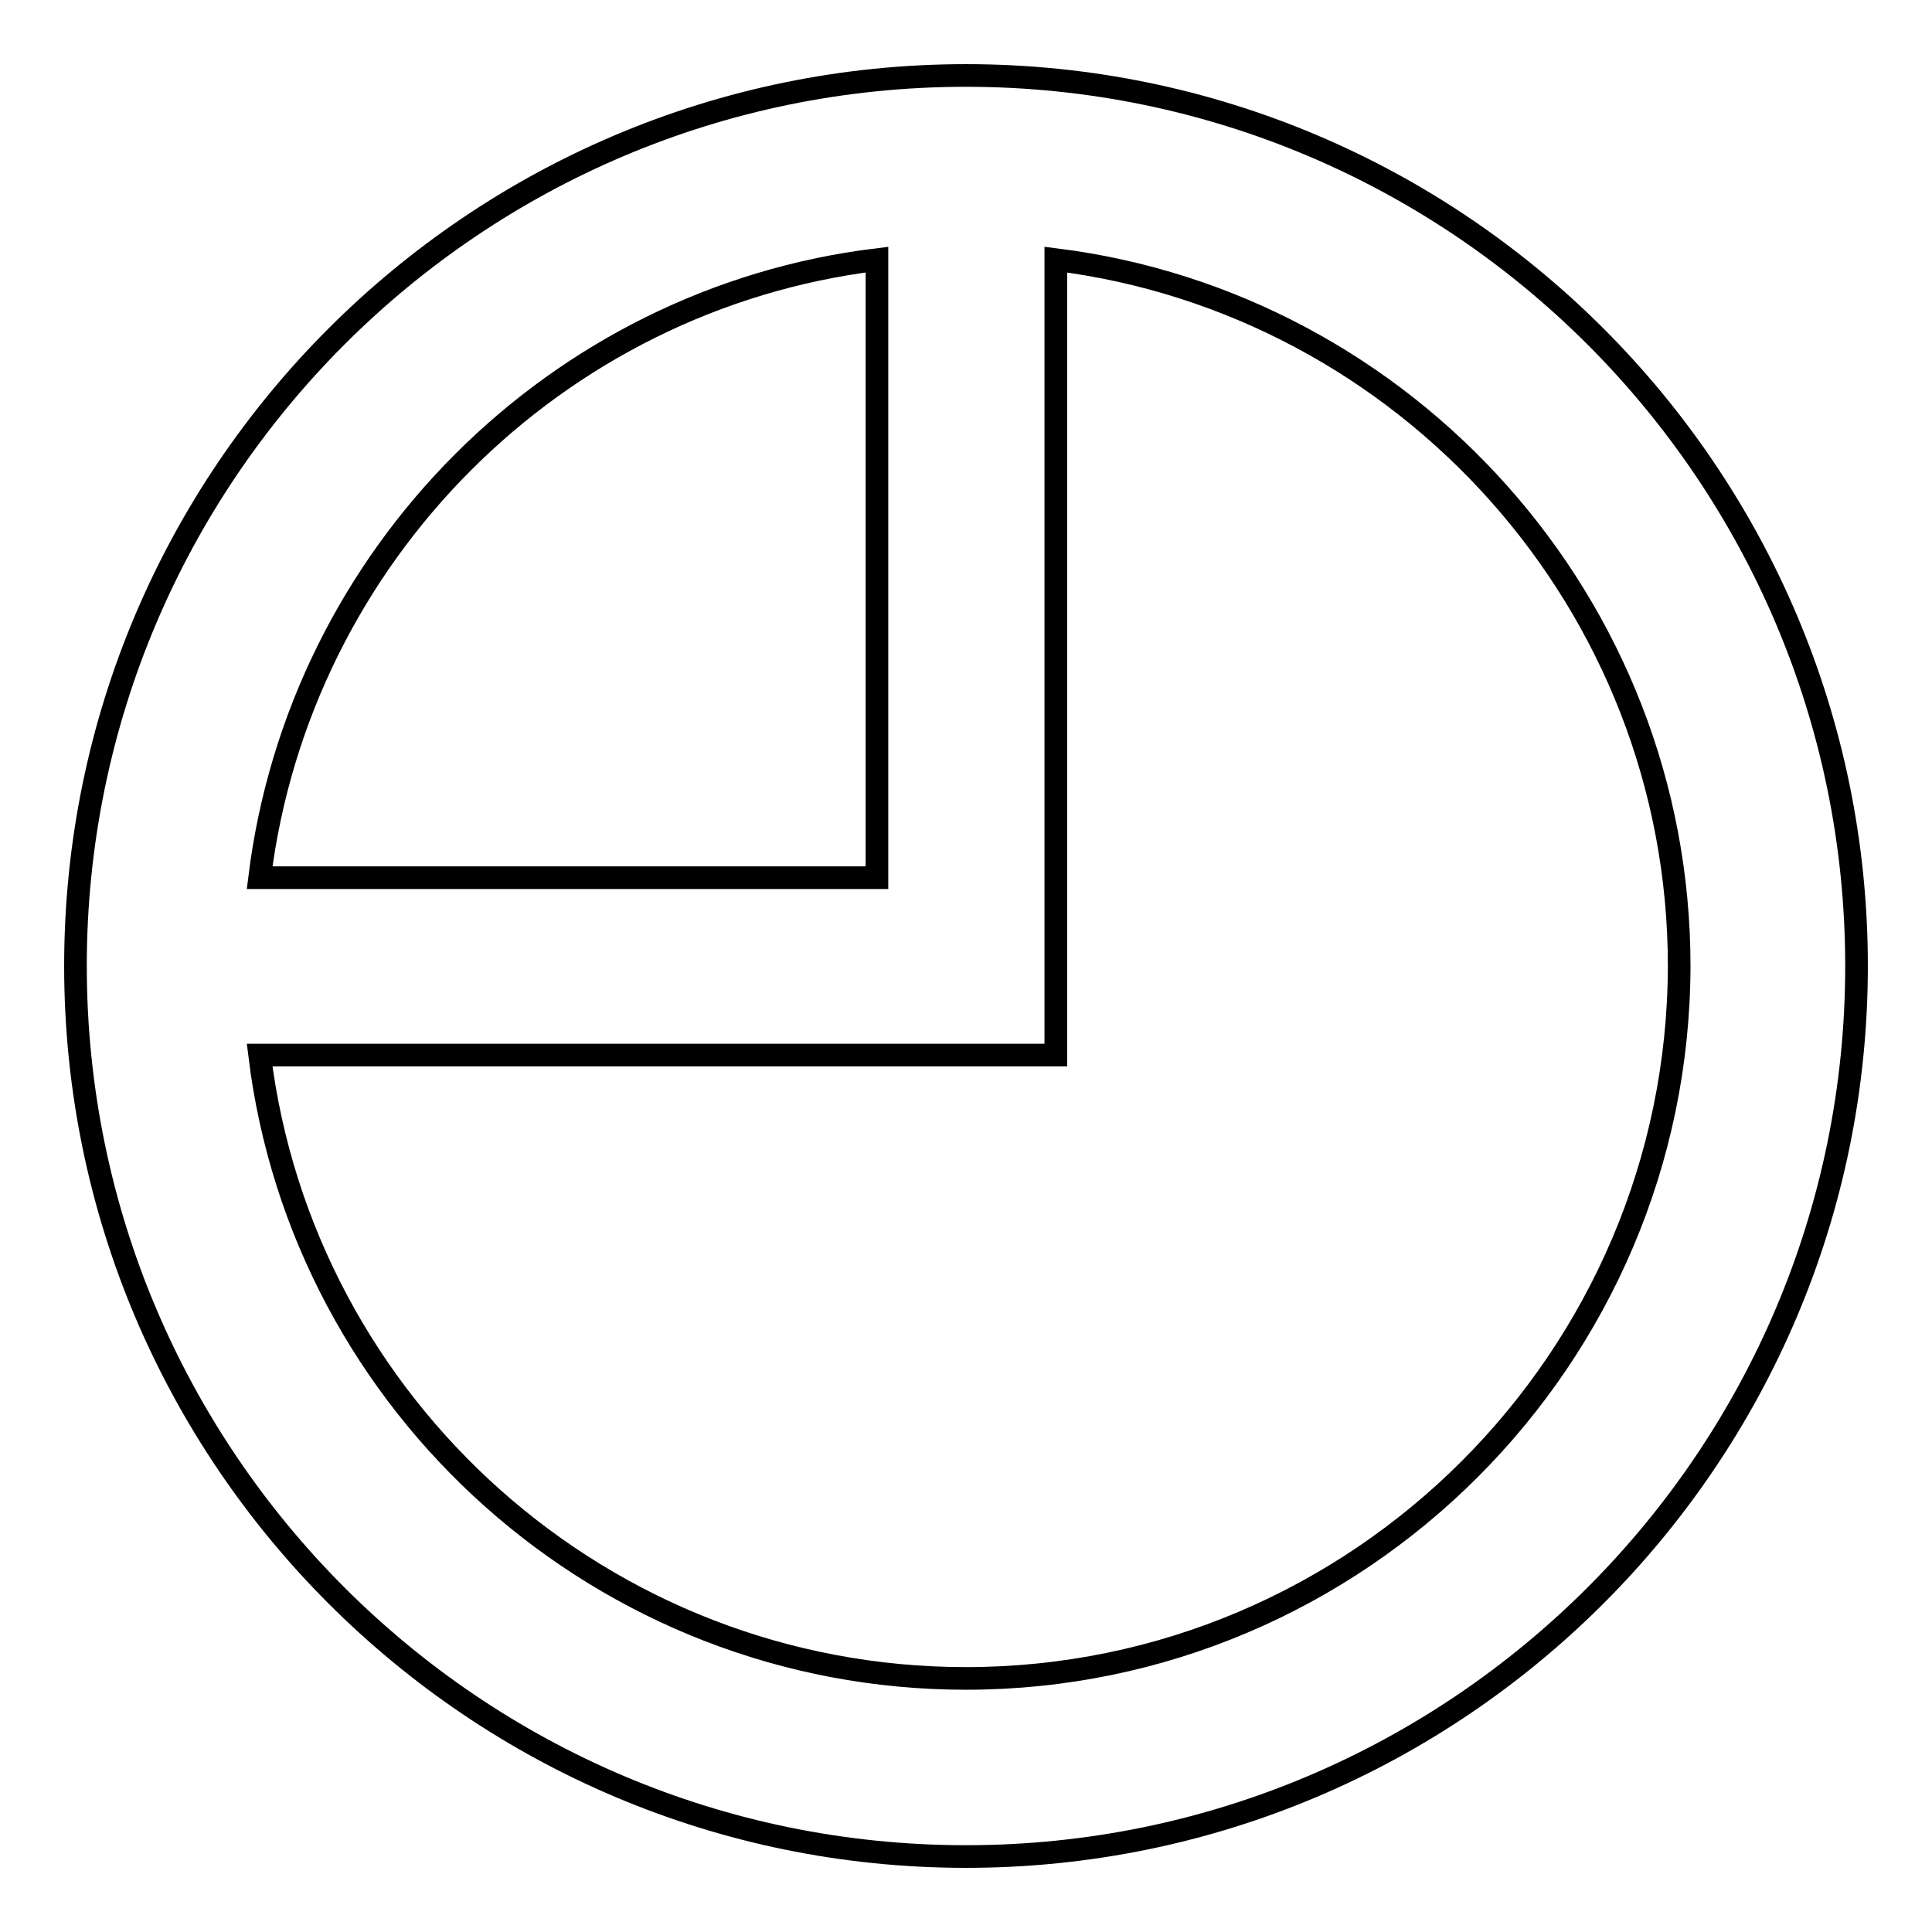
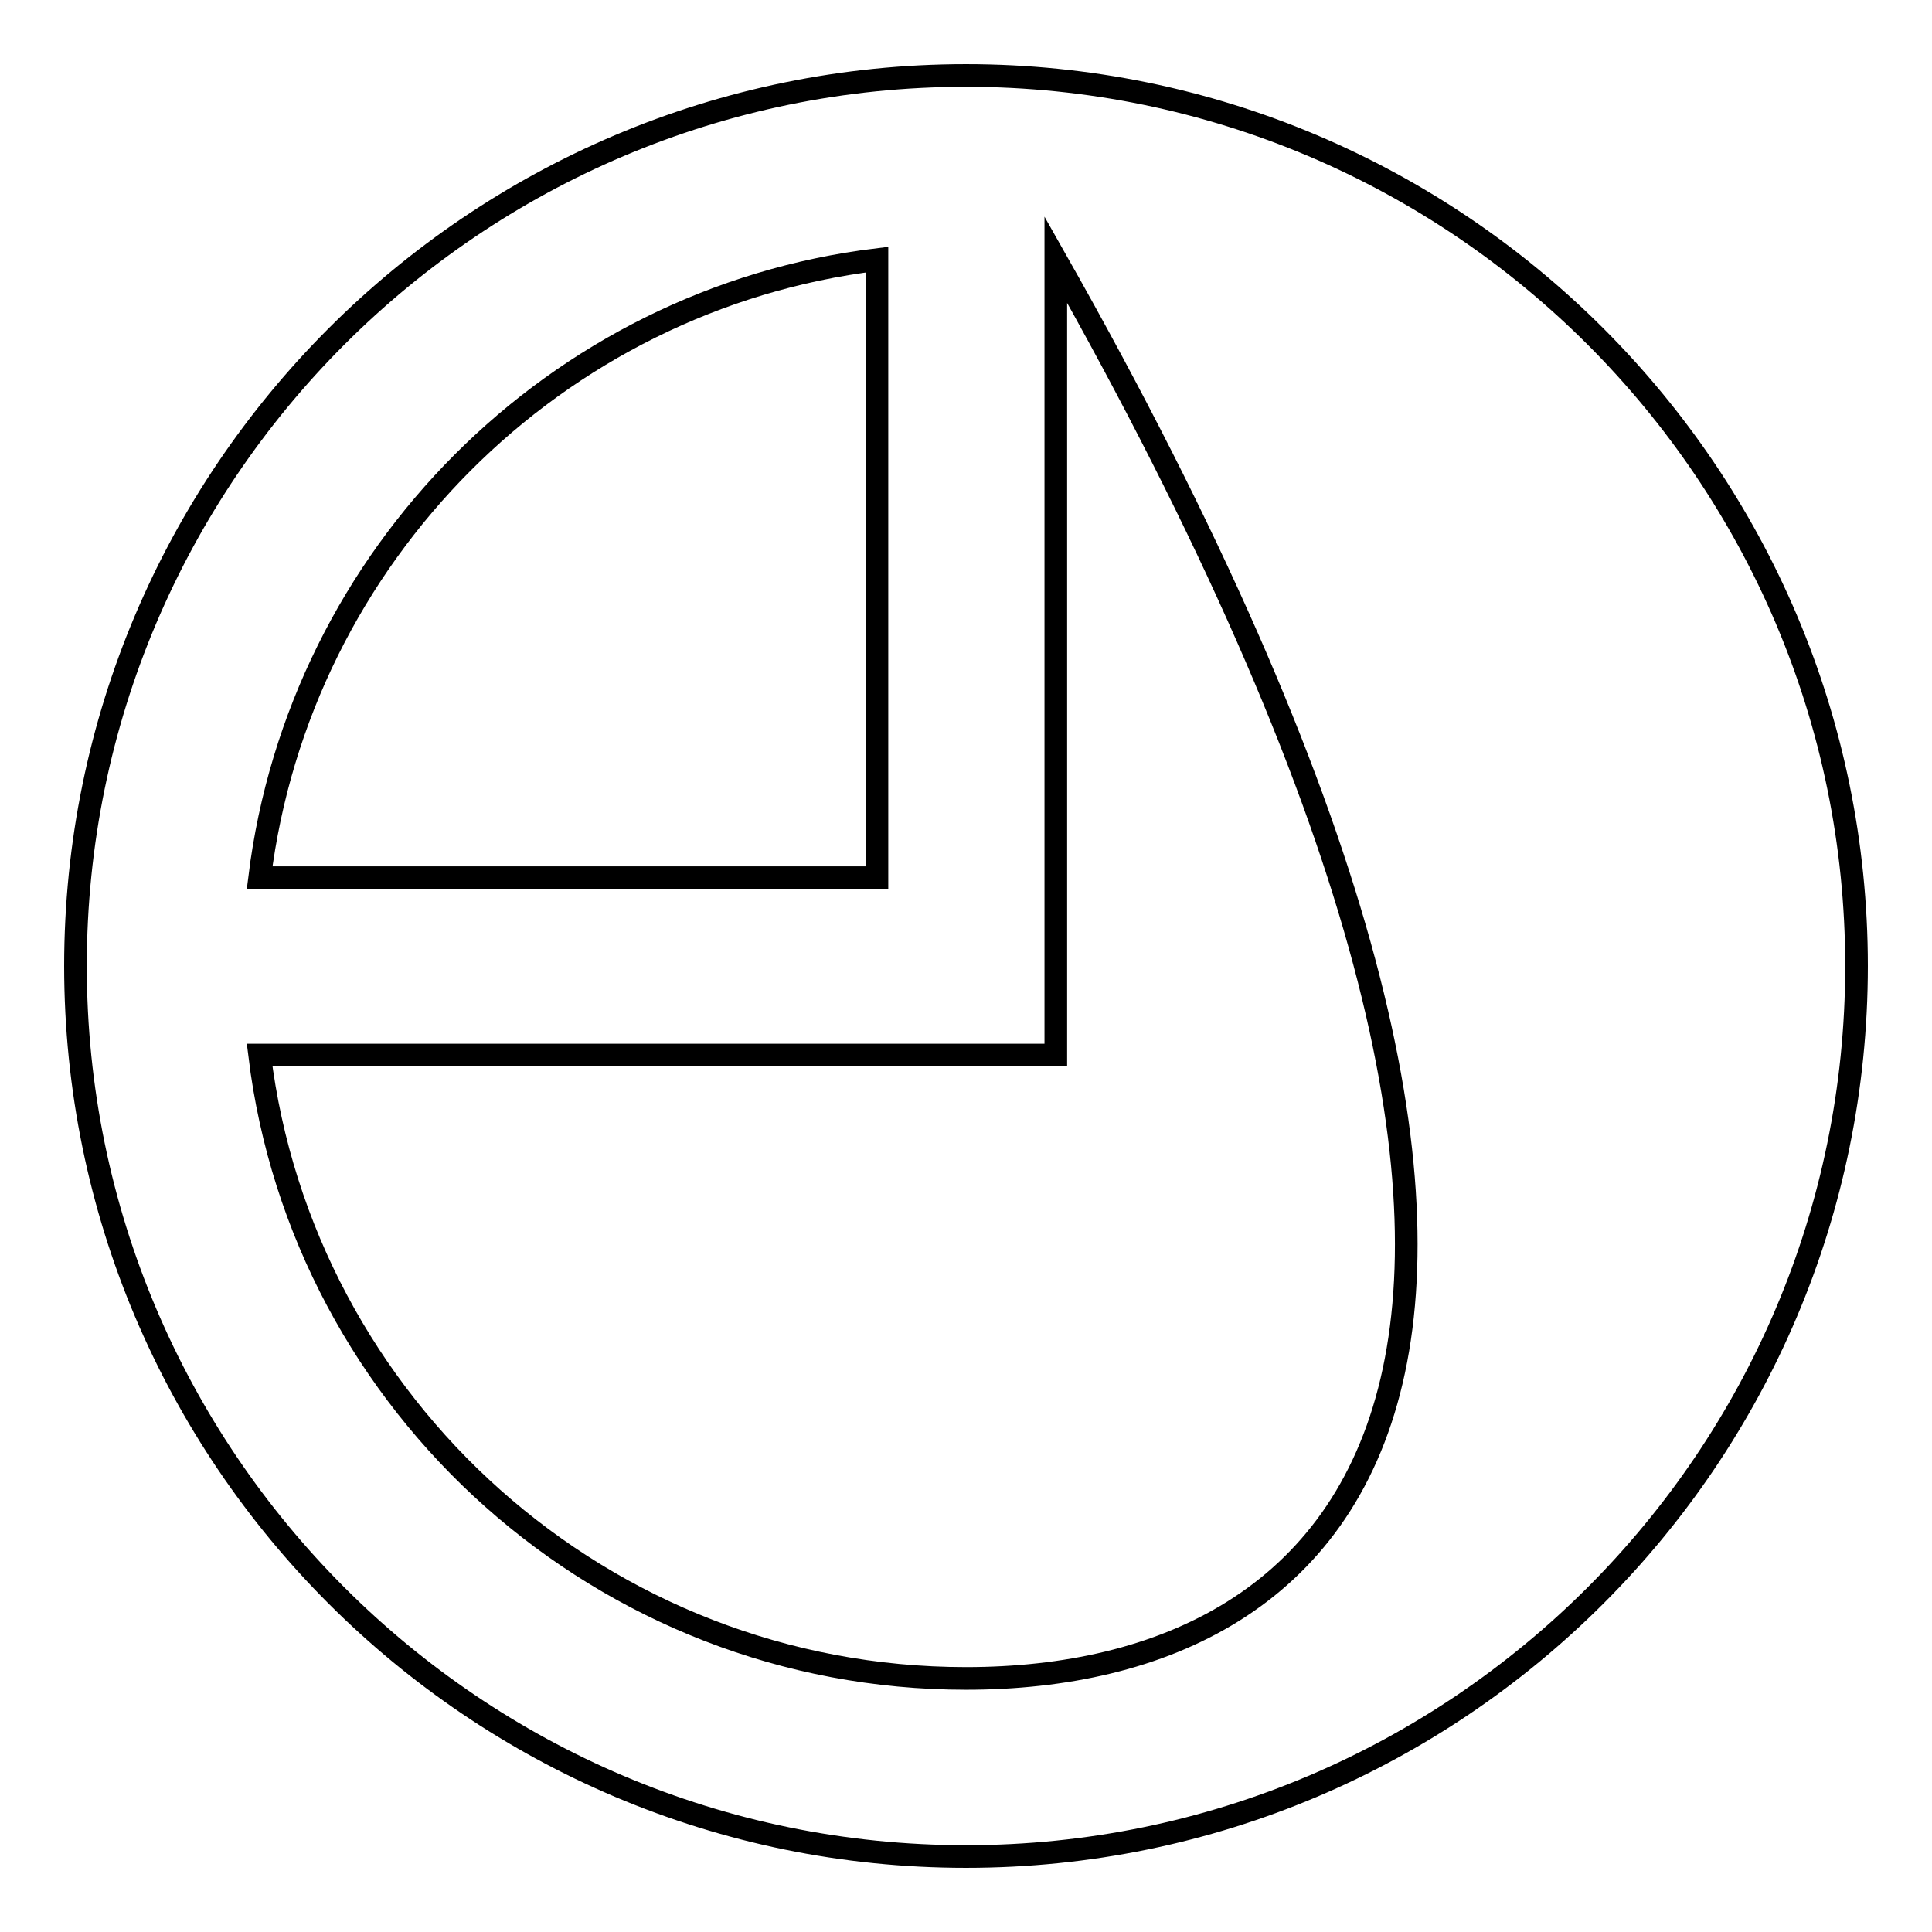
<svg xmlns="http://www.w3.org/2000/svg" version="1.1" x="0px" y="0px" viewBox="0 0 256 256" enable-background="new 0 0 256 256" xml:space="preserve">
  <g>
-     <path stroke-width="3" fill-opacity="0" stroke="#000000" d="M128,10C62.9,10,10,62.9,10,128s52.9,118,118,118s118-52.9,118-118S193.1,10,128,10z M116.2,34.4v81.9H34.4 C39.7,73.6,73.6,39.6,116.2,34.4z M128,222.4c-48.1,0-87.9-36.1-93.6-82.6h105.5V34.4c46.4,5.8,82.6,45.6,82.6,93.6 C222.4,180,180,222.4,128,222.4z" />
+     <path stroke-width="3" fill-opacity="0" stroke="#000000" d="M128,10C62.9,10,10,62.9,10,128s52.9,118,118,118s118-52.9,118-118S193.1,10,128,10z M116.2,34.4v81.9H34.4 C39.7,73.6,73.6,39.6,116.2,34.4z M128,222.4c-48.1,0-87.9-36.1-93.6-82.6h105.5V34.4C222.4,180,180,222.4,128,222.4z" />
  </g>
</svg>